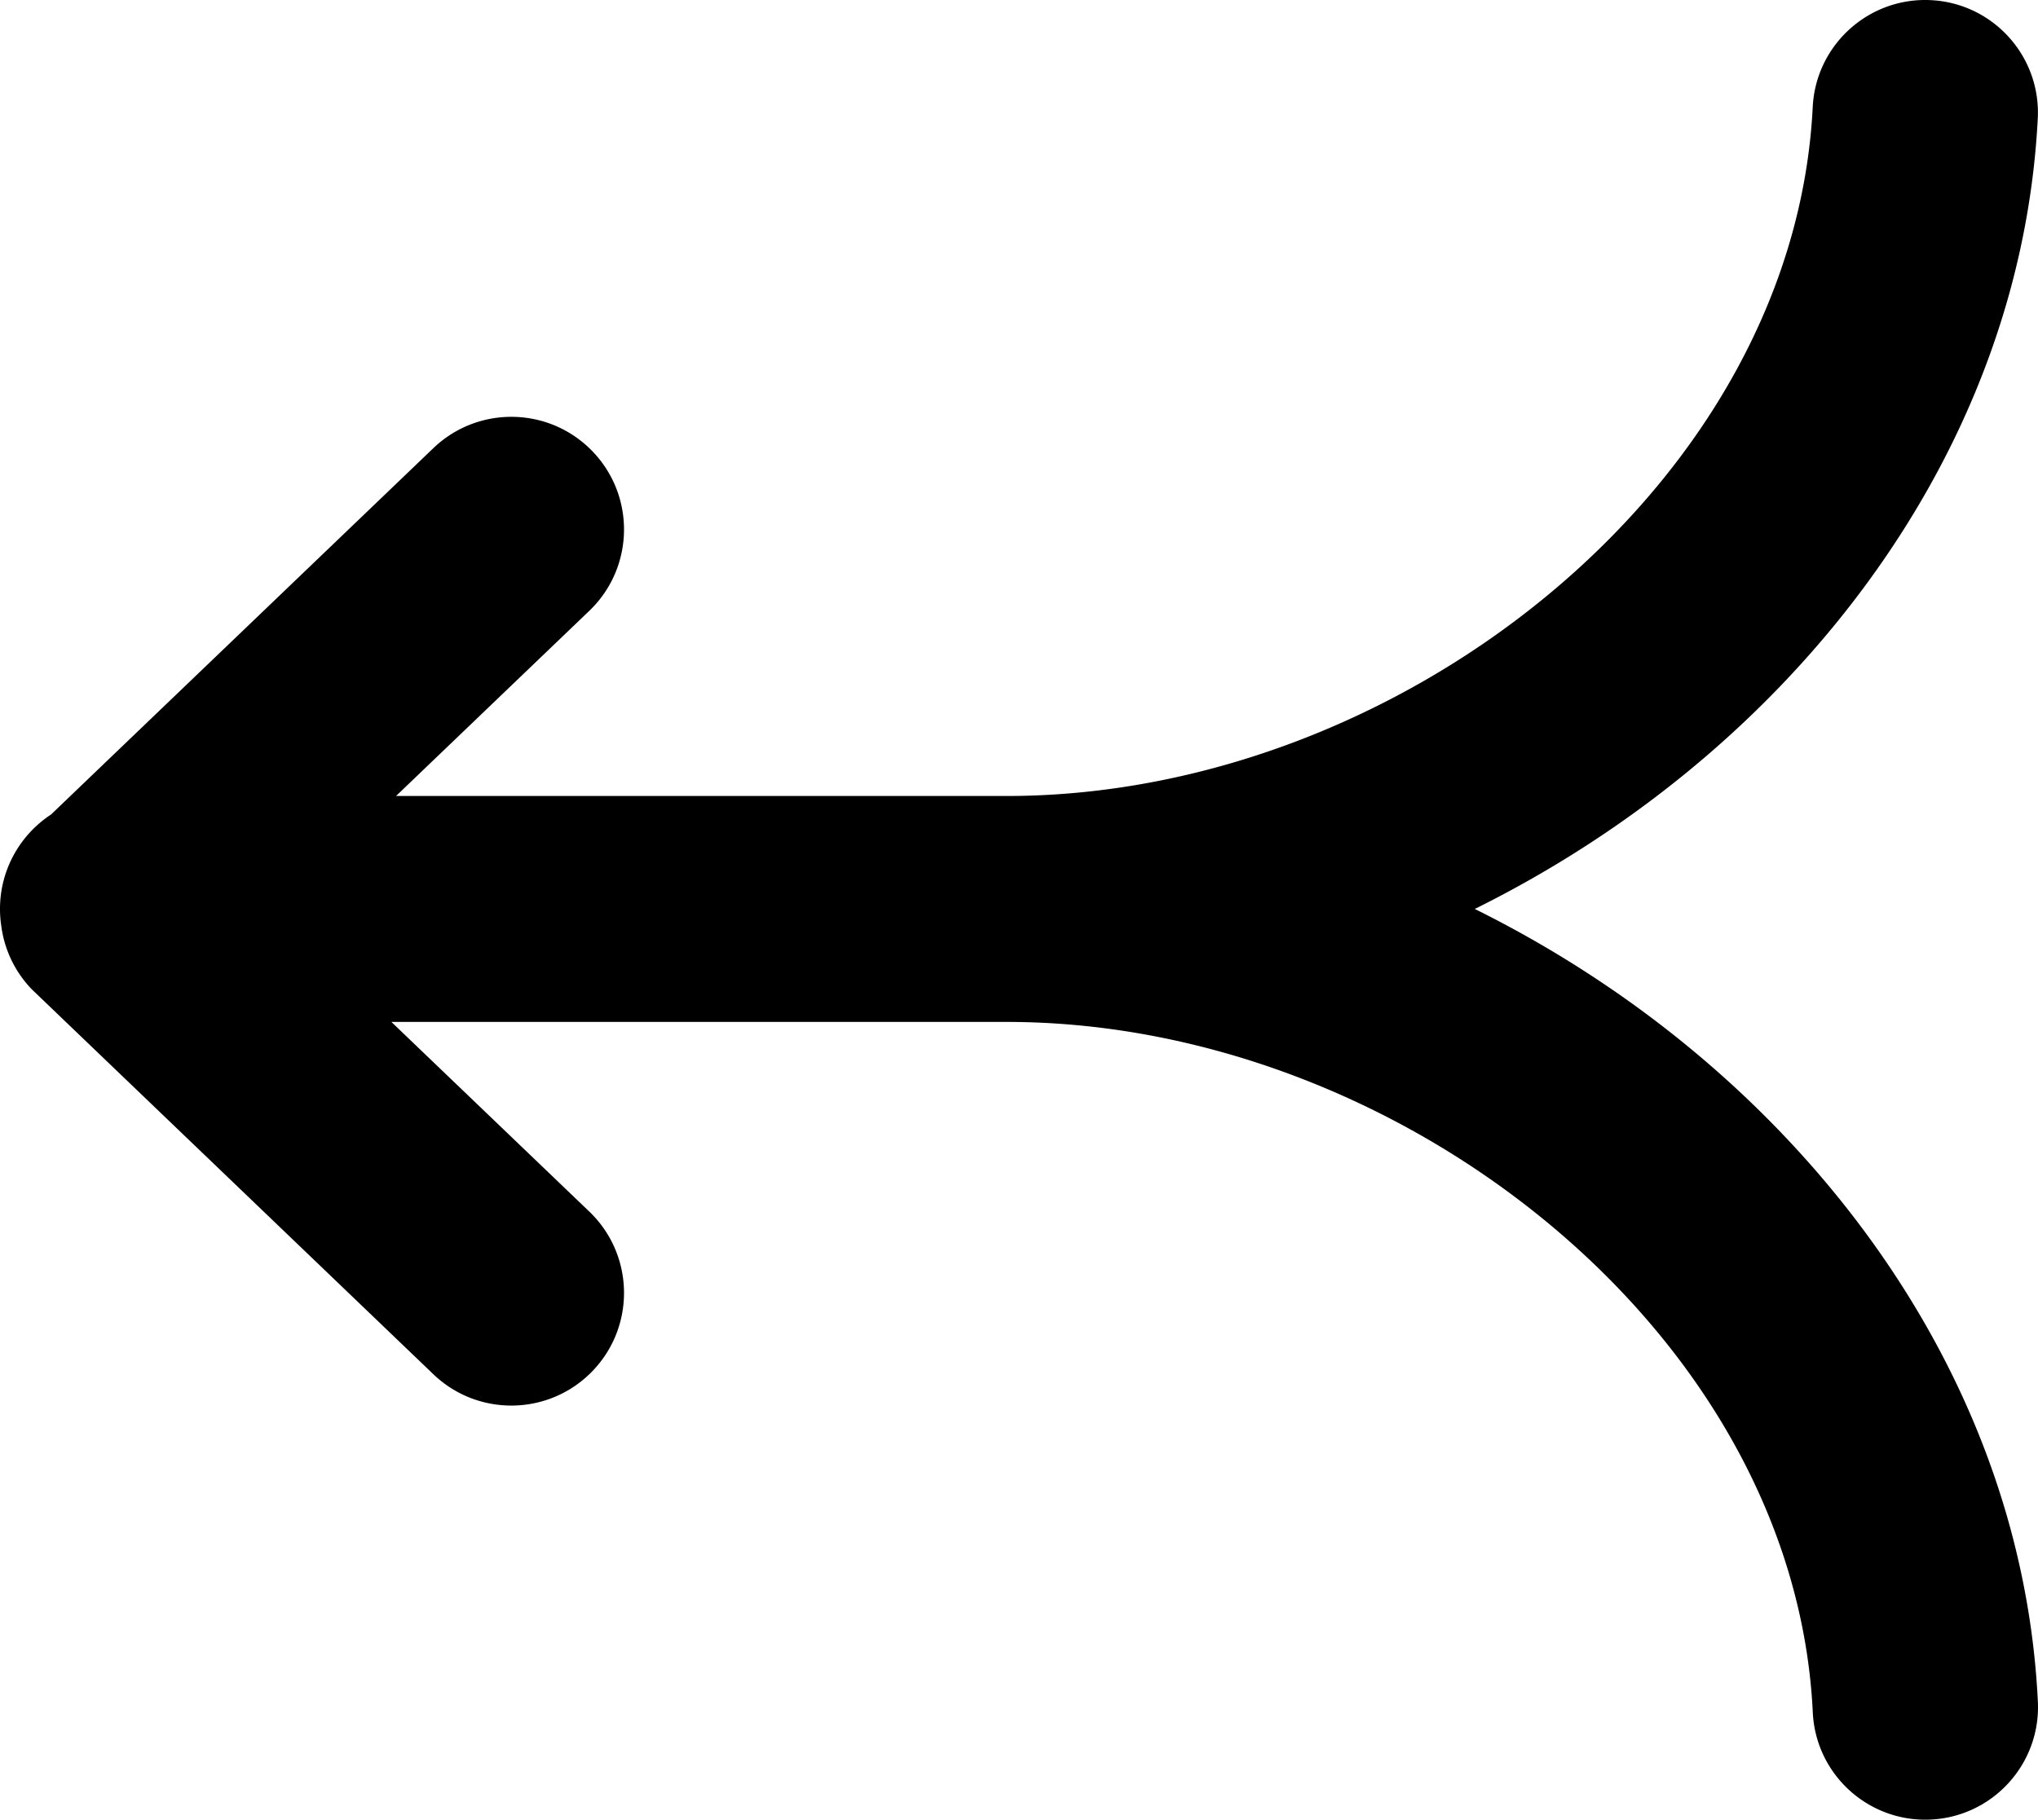
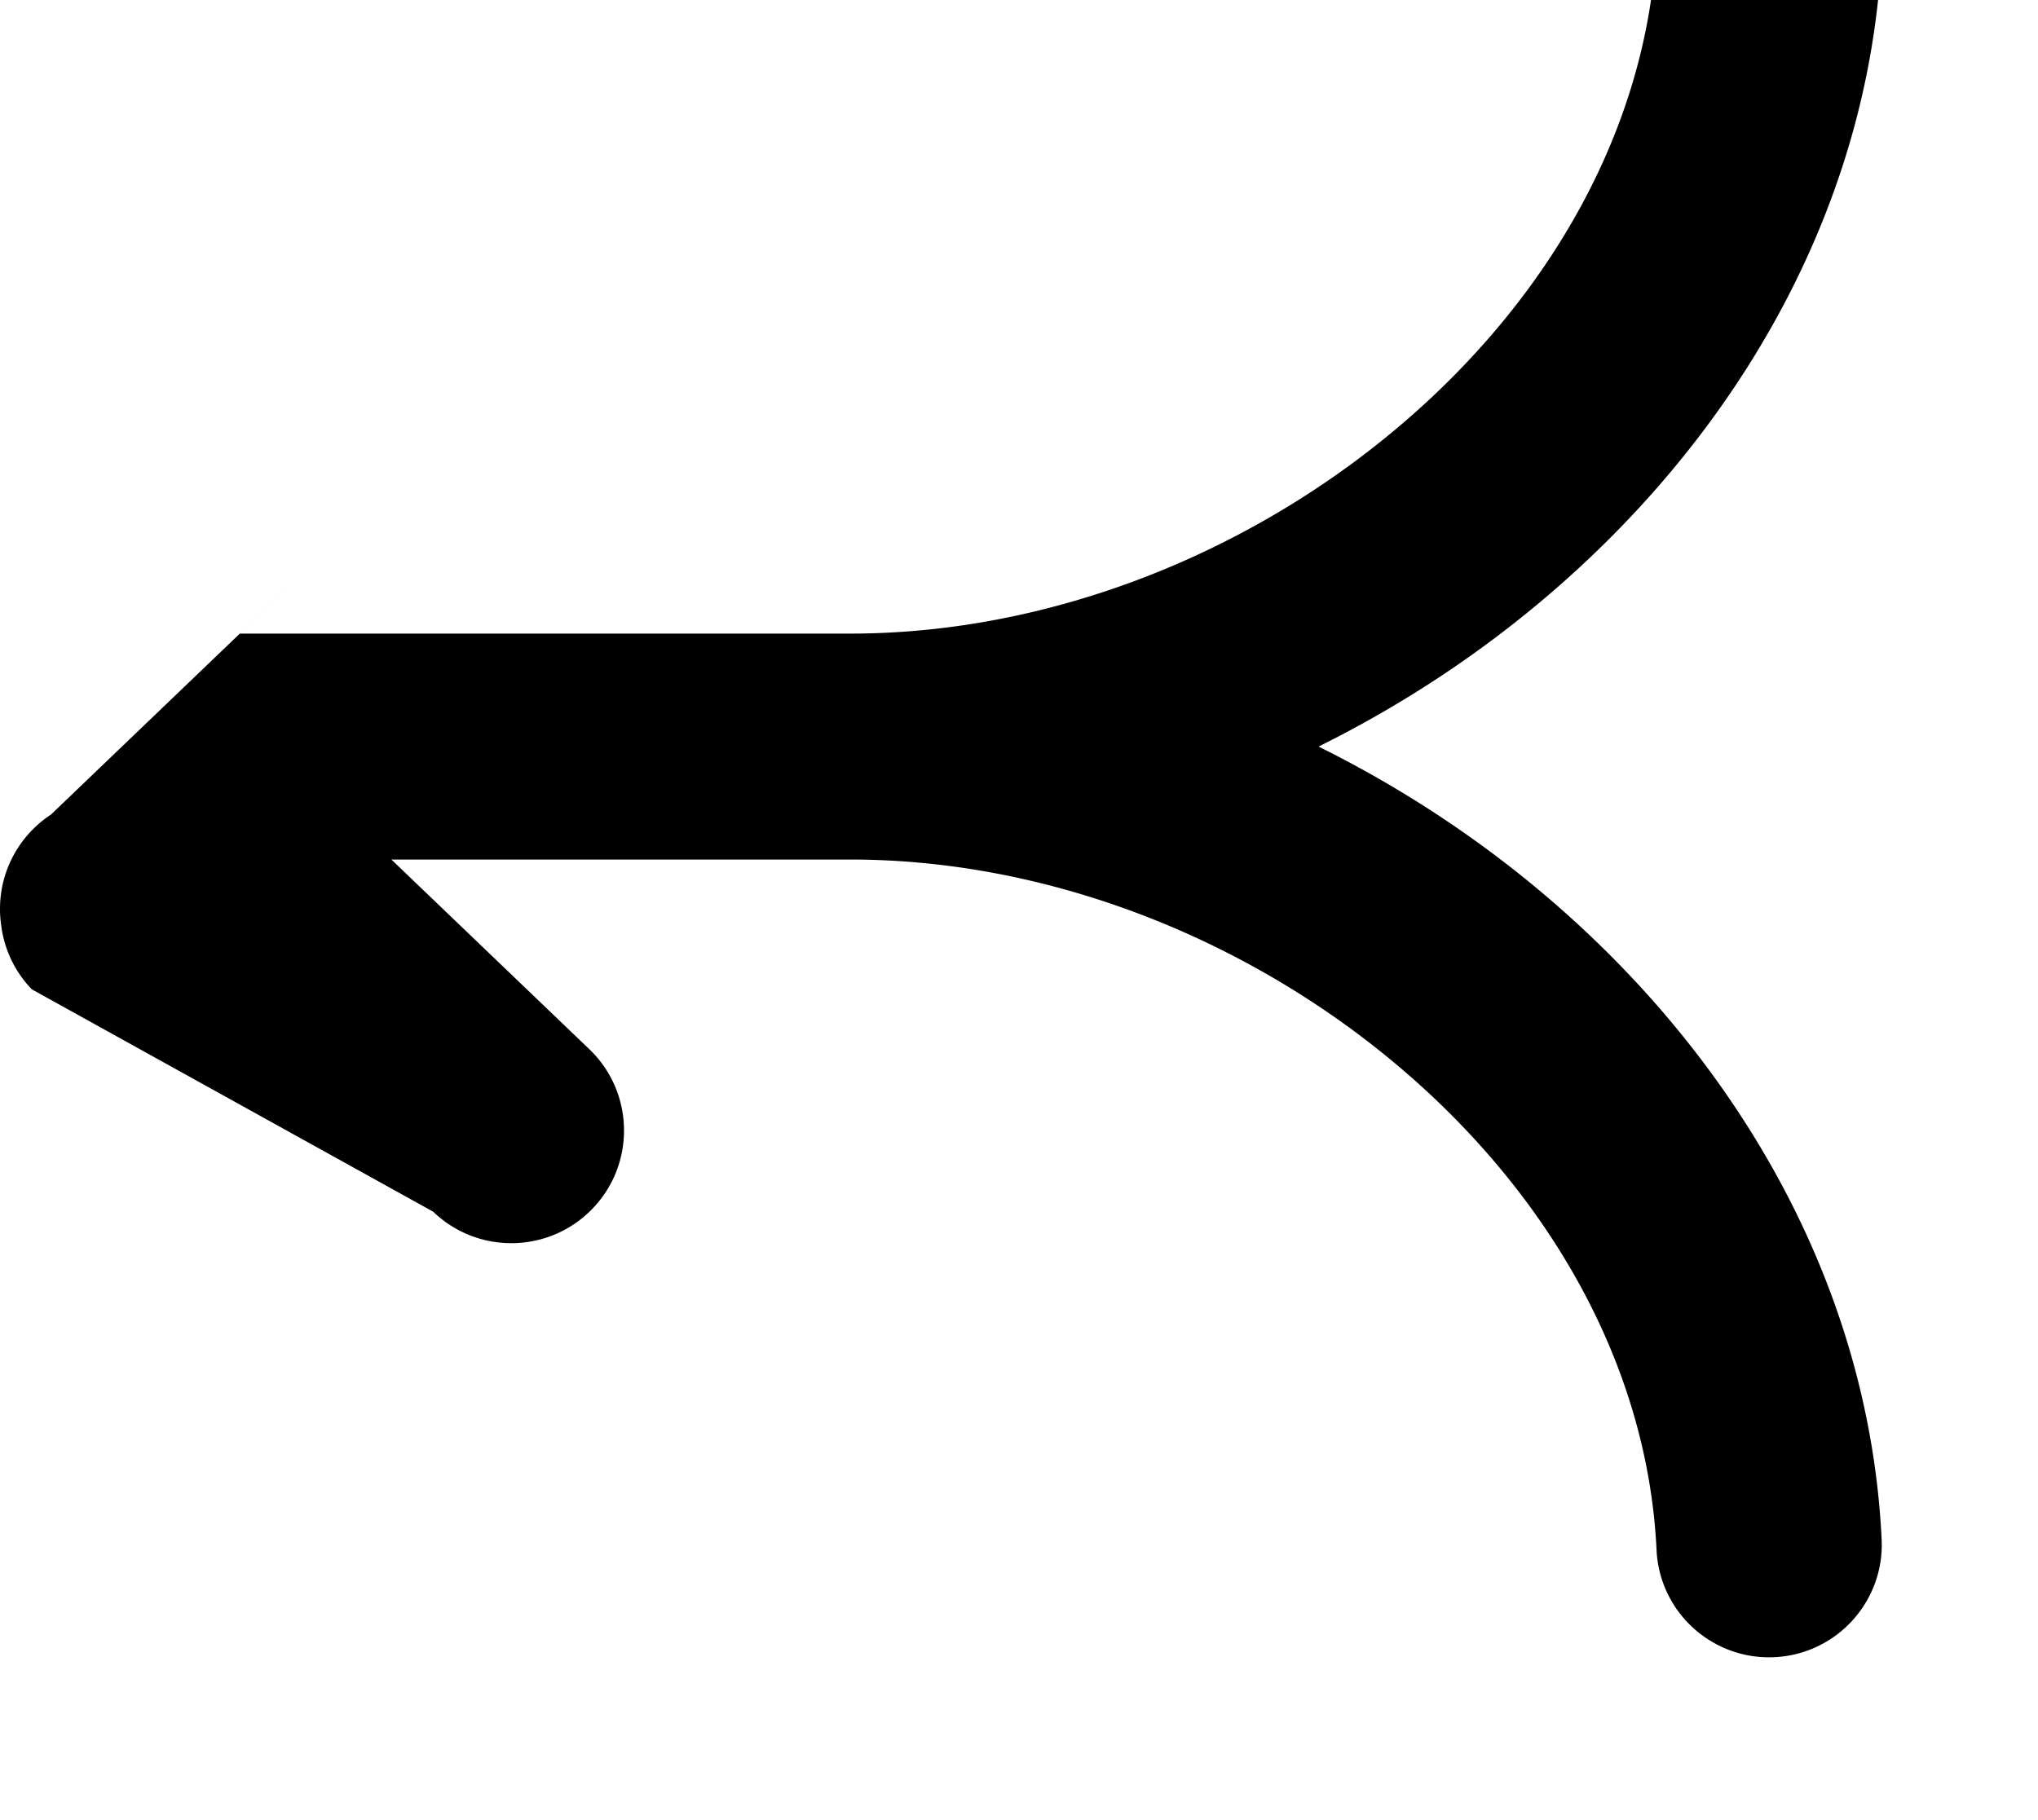
<svg xmlns="http://www.w3.org/2000/svg" shape-rendering="geometricPrecision" text-rendering="geometricPrecision" image-rendering="optimizeQuality" fill-rule="evenodd" clip-rule="evenodd" viewBox="0 0 512 457.243">
-   <path fill-rule="nonzero" d="M108.835 112.644c11.267-10.838 29.19-10.49 40.028.777 10.838 11.267 10.49 29.19-.777 40.028l-48.587 46.564h153.374c50.679 0 101.483-20.503 139.756-53.688 35.889-31.111 60.435-73.156 62.771-119.349.735-15.615 13.99-27.678 29.605-26.944 15.616.734 27.679 13.989 26.944 29.605-3.171 62.709-35.336 118.786-82.291 159.486-17.804 15.434-37.792 28.689-59.153 39.274 21.438 10.623 41.487 23.931 59.334 39.437 46.975 40.814 79.106 97.001 82.129 159.772.735 15.615-11.329 28.87-26.944 29.605-15.615.734-28.87-11.329-29.604-26.944-2.227-46.317-26.735-88.467-62.61-119.635-38.306-33.281-89.186-53.85-139.937-53.85H98.326l49.76 47.689c11.267 10.838 11.615 28.761.777 40.028-10.838 11.267-28.761 11.615-40.028.777L7.982 248.585a28.164 28.164 0 01-7.653-15.868l-.033-.238A28.008 28.008 0 010 228.397c0-9.932 5.107-18.667 12.831-23.74l96.004-92.013z" />
+   <path fill-rule="nonzero" d="M108.835 112.644l-48.587 46.564h153.374c50.679 0 101.483-20.503 139.756-53.688 35.889-31.111 60.435-73.156 62.771-119.349.735-15.615 13.99-27.678 29.605-26.944 15.616.734 27.679 13.989 26.944 29.605-3.171 62.709-35.336 118.786-82.291 159.486-17.804 15.434-37.792 28.689-59.153 39.274 21.438 10.623 41.487 23.931 59.334 39.437 46.975 40.814 79.106 97.001 82.129 159.772.735 15.615-11.329 28.87-26.944 29.605-15.615.734-28.87-11.329-29.604-26.944-2.227-46.317-26.735-88.467-62.61-119.635-38.306-33.281-89.186-53.85-139.937-53.85H98.326l49.76 47.689c11.267 10.838 11.615 28.761.777 40.028-10.838 11.267-28.761 11.615-40.028.777L7.982 248.585a28.164 28.164 0 01-7.653-15.868l-.033-.238A28.008 28.008 0 010 228.397c0-9.932 5.107-18.667 12.831-23.74l96.004-92.013z" />
</svg>